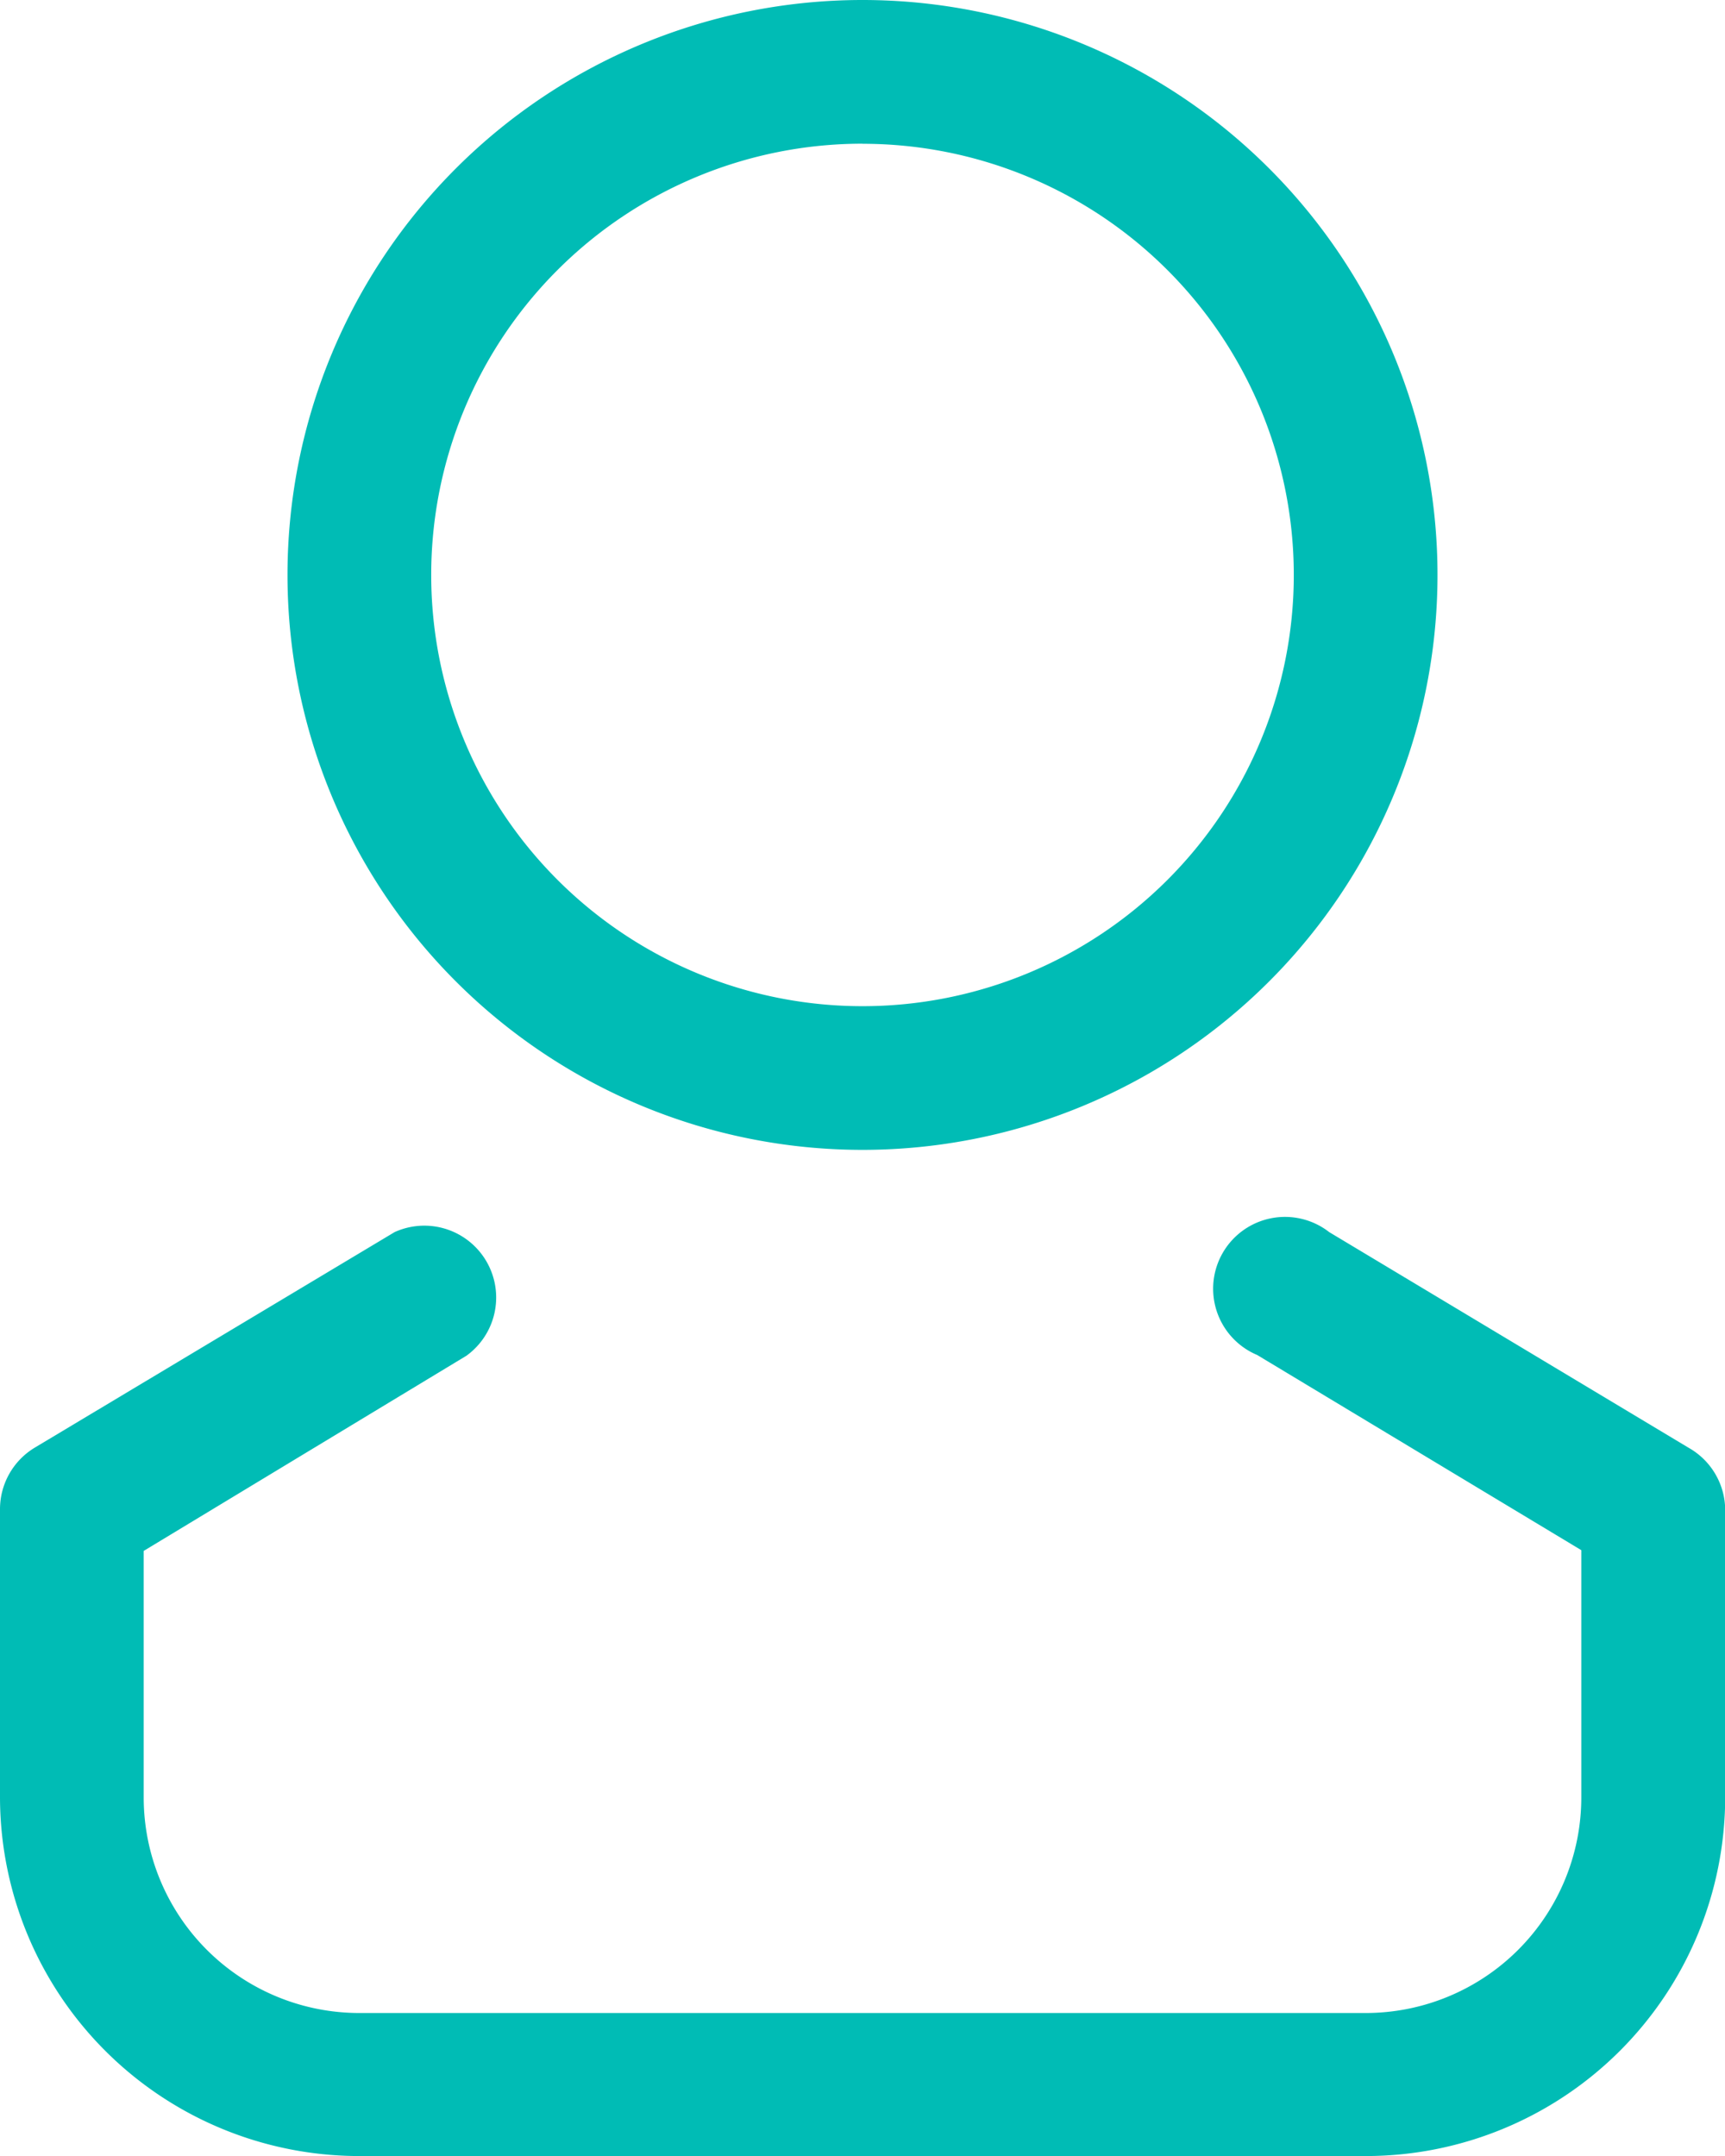
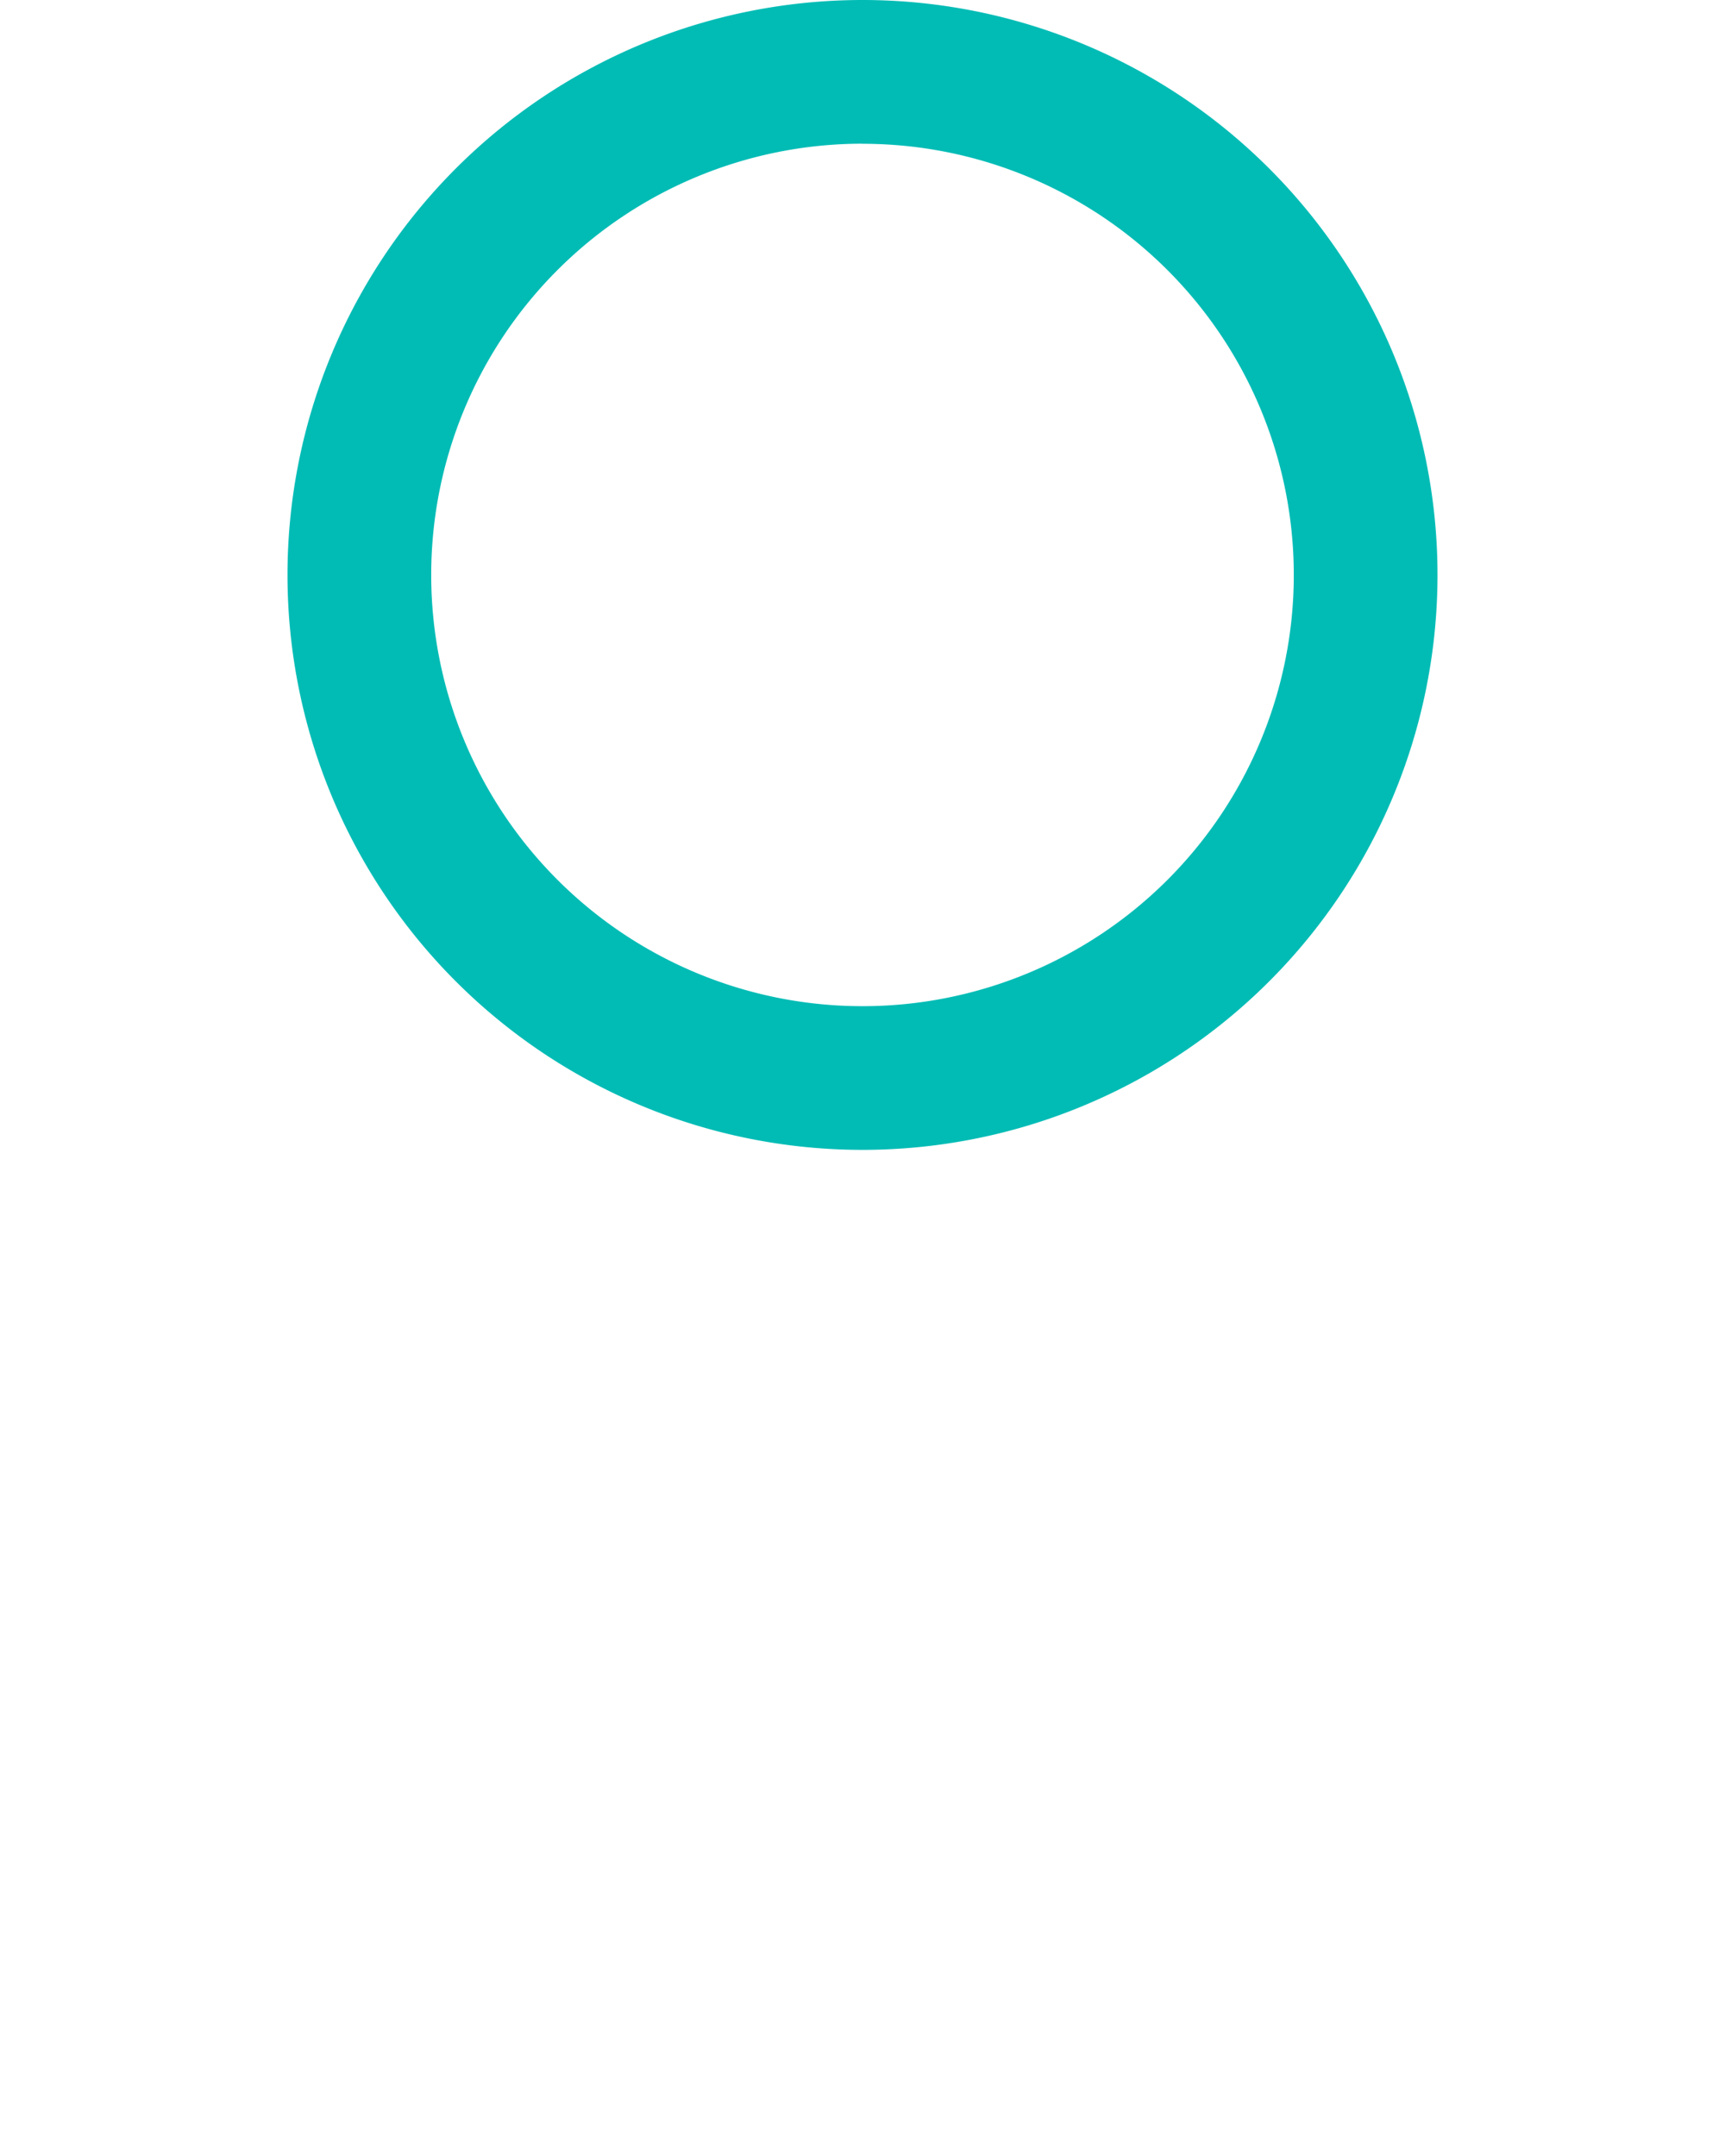
<svg xmlns="http://www.w3.org/2000/svg" id="Layer_19" data-name="Layer 19" width="18.558" height="23.198" viewBox="0 0 18.558 23.198">
  <path id="Tracciato_39" data-name="Tracciato 39" d="M14.186,13.372a6.186,6.186,0,1,1,6.186-6.186A6.186,6.186,0,0,1,14.186,13.372Zm0-10.826a4.64,4.64,0,1,0,4.64,4.64A4.64,4.64,0,0,0,14.186,2.547Z" transform="translate(-4.907 -1)" fill="#00bcb5" />
-   <path id="Tracciato_40" data-name="Tracciato 40" d="M18.692,28.041H7.866A3.866,3.866,0,0,1,4,24.174V21.081a.773.773,0,0,1,.379-.665L8.245,18.1a.773.773,0,0,1,.773,1.33l-3.472,2.1v2.652a2.32,2.32,0,0,0,2.32,2.32H18.692a2.32,2.32,0,0,0,2.32-2.32V21.522l-3.487-2.1A.773.773,0,1,1,18.3,18.1l3.866,2.32a.773.773,0,0,1,.394.665v3.093A3.866,3.866,0,0,1,18.692,28.041Z" transform="translate(-4 -4.843)" fill="#00bcb5" />
</svg>